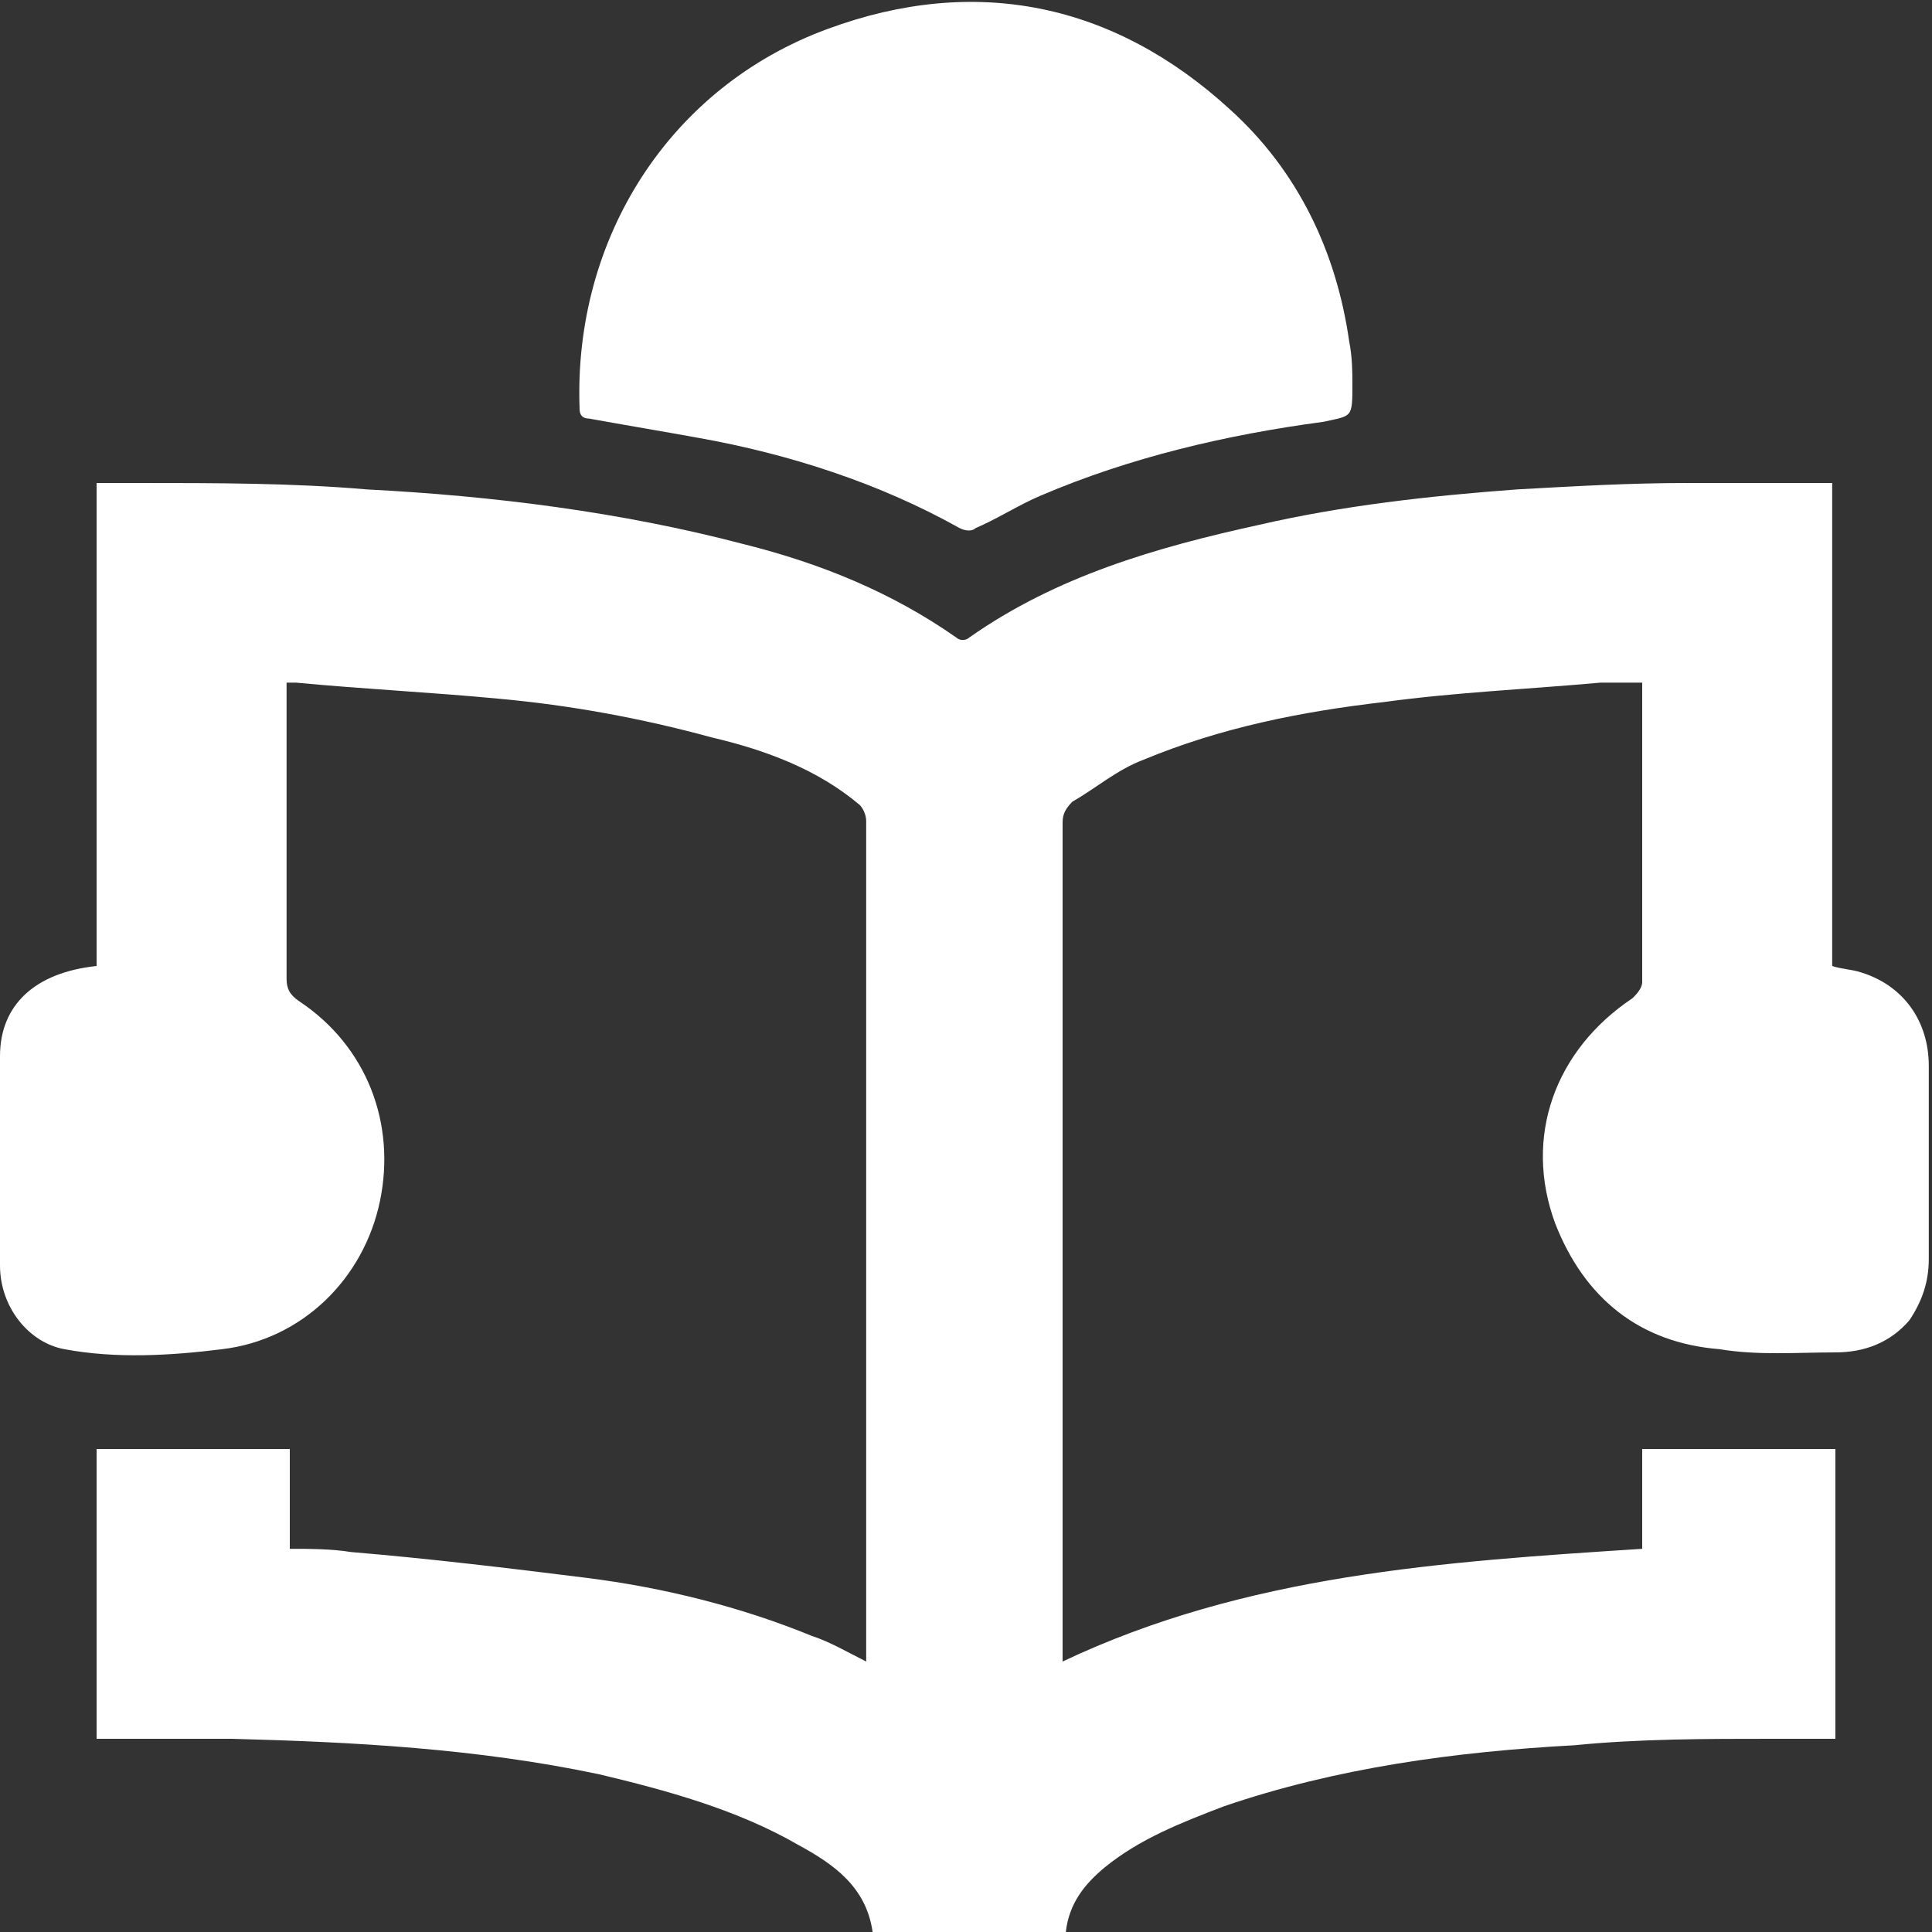
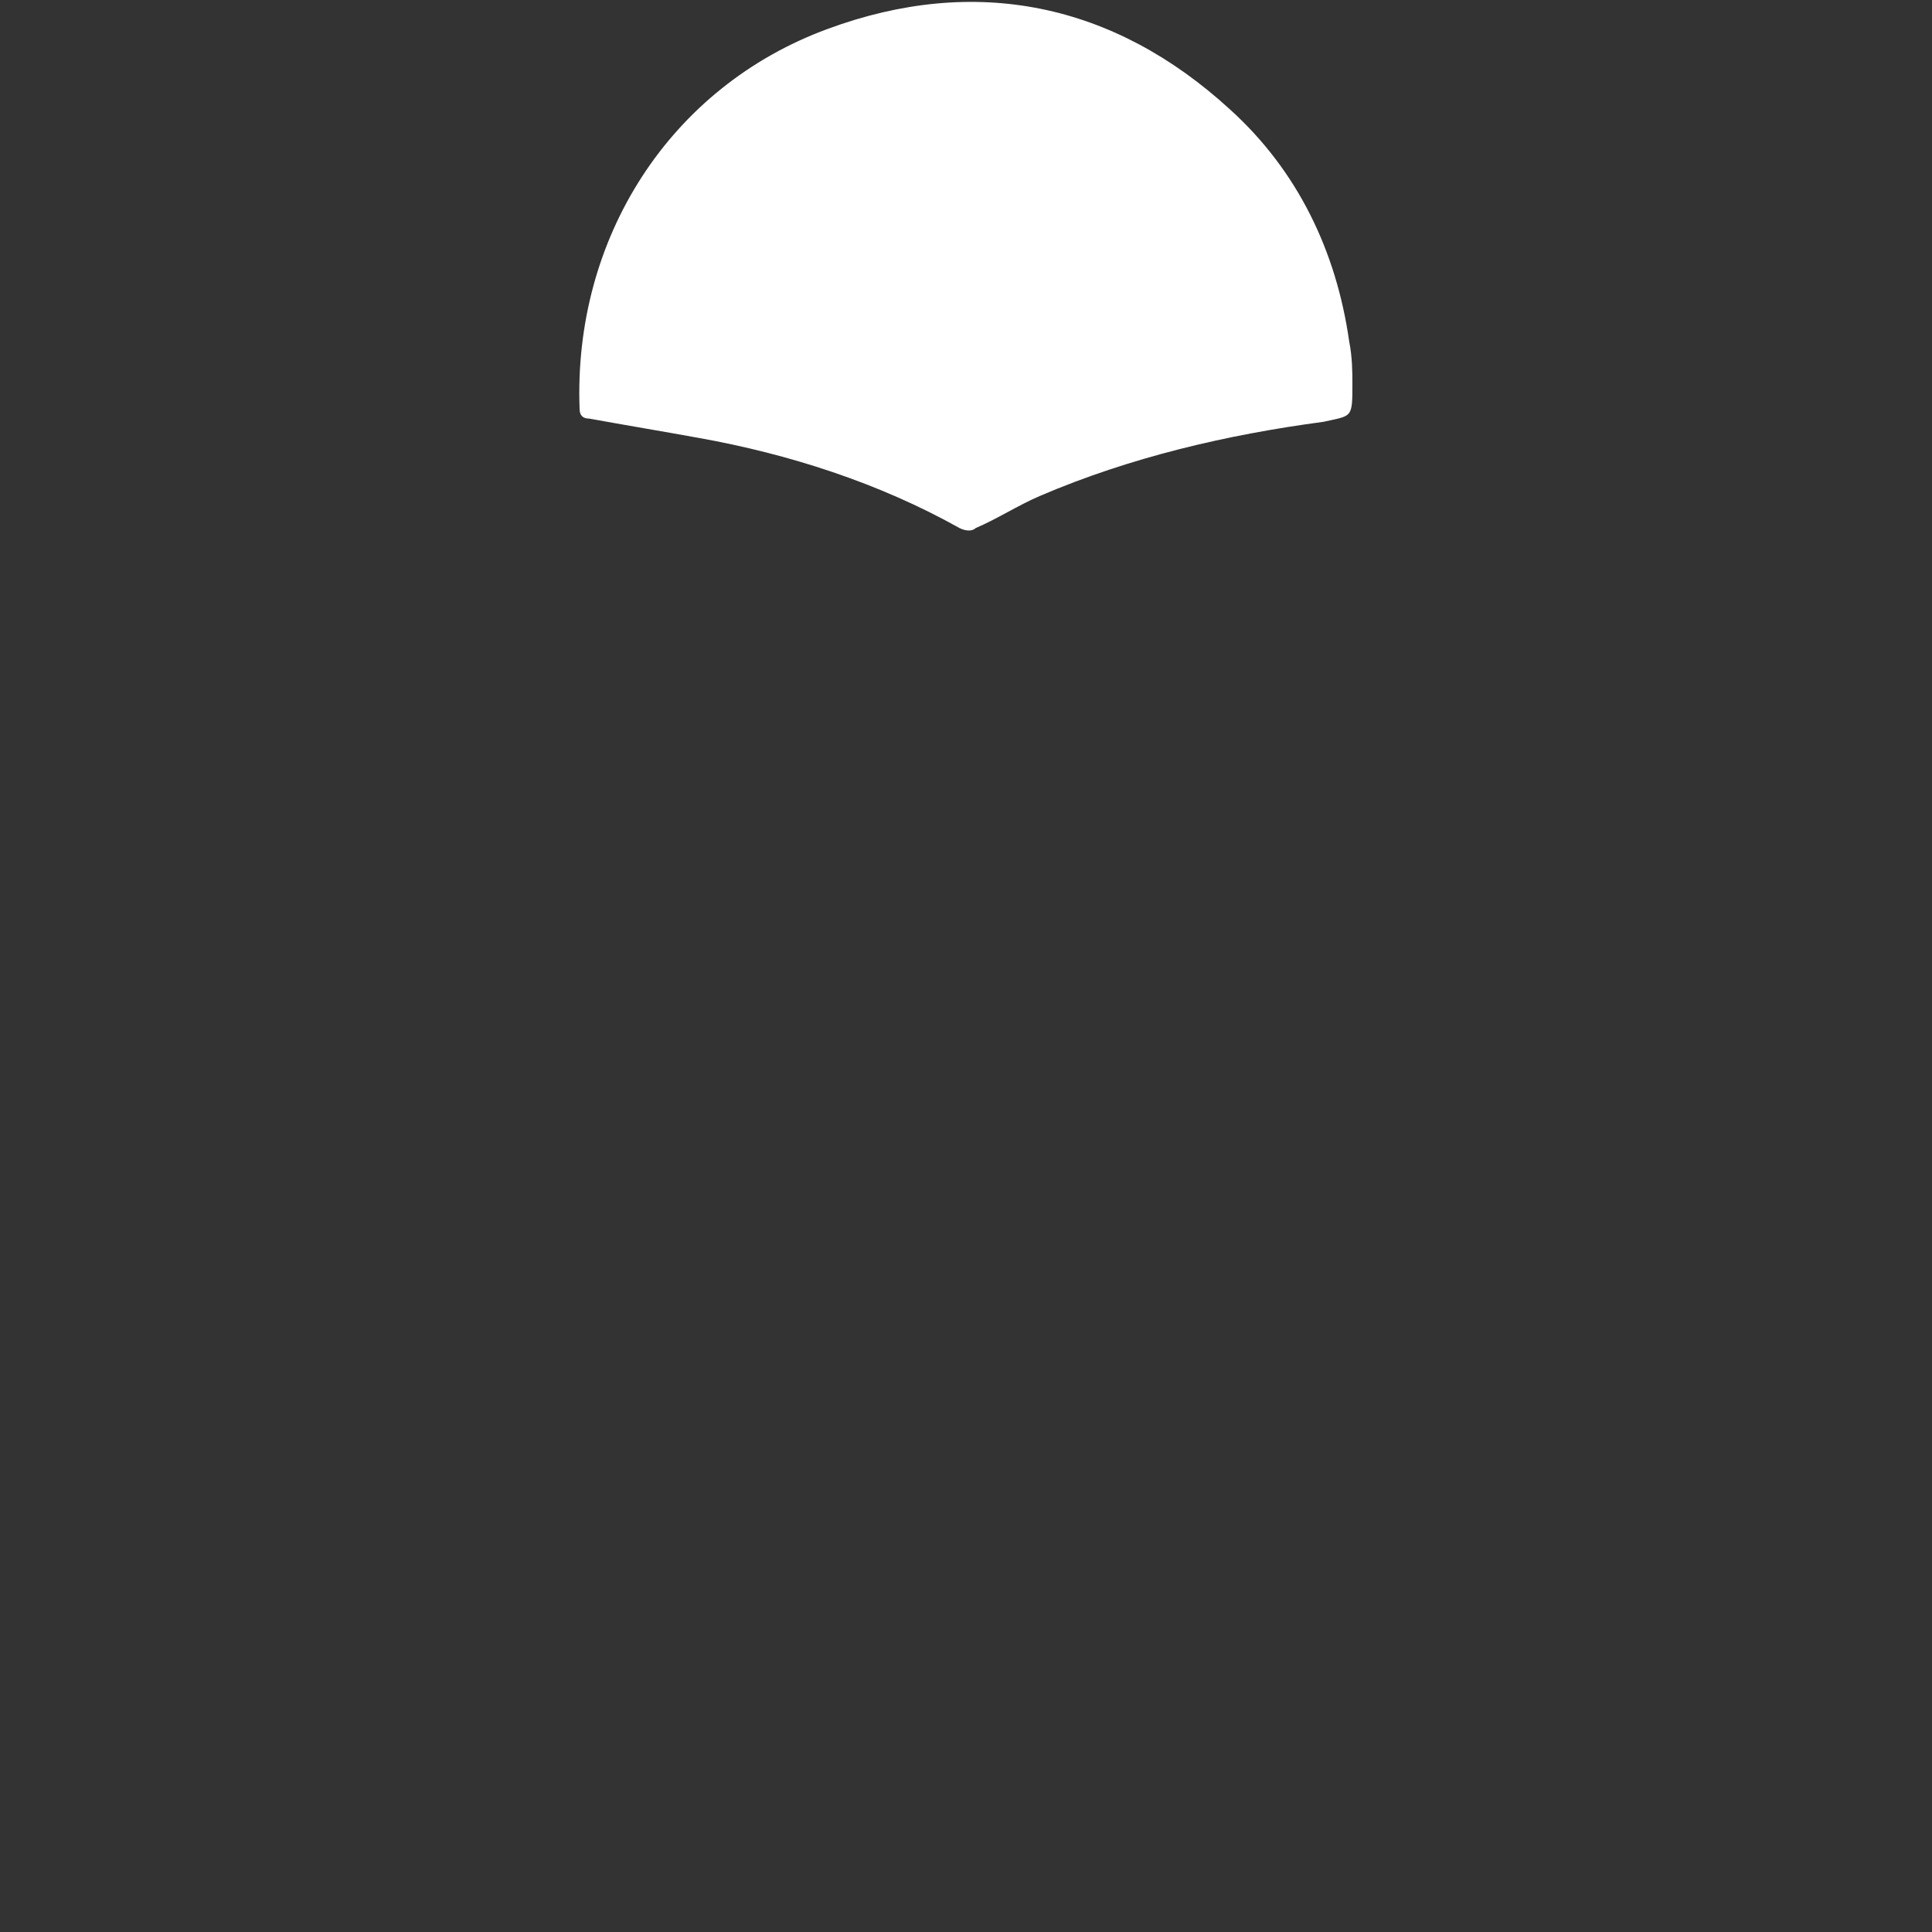
<svg xmlns="http://www.w3.org/2000/svg" id="Слой_1" x="0px" y="0px" viewBox="0 0 60 60" style="enable-background:new 0 0 60 60;" xml:space="preserve">
  <rect x="0" y="0" width="60" height="60" fill="#333333" stroke="none" />
  <style type="text/css"> .st0{fill:#FFFFFF;} </style>
  <g>
-     <path class="st0" d="M3,54c0-3,0-6,0-9c2,0,4,0,6,0c0,1,0,2.1,0,3.1c0.6,0,1.3,0,1.9,0.1c2.4,0.2,4.9,0.5,7.3,0.8 c2.4,0.3,4.8,0.9,7,1.8c0.6,0.2,1.1,0.5,1.7,0.8c0-0.1,0-0.3,0-0.4c0-8.6,0-17.1,0-25.7c0-0.2-0.1-0.4-0.2-0.5 c-1.3-1.1-2.9-1.7-4.6-2.1c-2.2-0.6-4.4-1-6.6-1.2c-2.1-0.2-4.2-0.3-6.3-0.5c-0.1,0-0.2,0-0.3,0c0,0.5,0,1.1,0,1.6c0,2.5,0,5,0,7.6 c0,0.3,0.1,0.5,0.4,0.7c2.1,1.4,3,3.8,2.5,6.2c-0.5,2.4-2.4,4.3-4.9,4.6c-1.6,0.2-3.3,0.3-4.9,0C0.9,41.7,0,40.6,0,39.3 c0-2.2,0-4.3,0-6.5c0-1.6,1.1-2.6,3-2.8c0-5,0-9.9,0-15c0.5,0,0.9,0,1.3,0c2.4,0,4.8,0,7.1,0.2c3.9,0.2,7.9,0.7,11.7,1.7 c2.4,0.6,4.6,1.5,6.6,2.9c0.1,0.1,0.3,0.1,0.4,0c2.7-1.9,5.8-2.8,9-3.5c2.6-0.6,5.3-0.9,8-1.1c1.8-0.1,3.5-0.2,5.3-0.2 c1.4,0,2.7,0,4.1,0c0.1,0,0.3,0,0.4,0c0,5,0,10,0,15c0.3,0.1,0.6,0.1,0.9,0.2c1.3,0.4,2.1,1.5,2.1,2.9c0,2,0,4,0,6 c0,0.7-0.2,1.3-0.6,1.9c-0.6,0.7-1.4,1-2.3,1c-1.2,0-2.4,0.1-3.6-0.1c-2.5-0.2-4.2-1.6-5.1-3.9c-1-2.7,0-5.4,2.4-7 c0.1-0.1,0.3-0.3,0.3-0.5c0-3,0-6.1,0-9.1c0-0.1,0-0.1,0-0.2c-0.4,0-0.9,0-1.3,0c-2.2,0.2-4.5,0.3-6.7,0.6 c-2.6,0.3-5.1,0.8-7.5,1.8c-0.8,0.3-1.5,0.9-2.2,1.3C33,25.2,33,25.4,33,25.6c0,4,0,8.1,0,12.1c0,4.5,0,9,0,13.5c0,0.1,0,0.3,0,0.4 c5.7-2.7,11.8-3.1,18-3.5c0-1.1,0-2.1,0-3.1c2,0,4,0,6,0c0,3,0,6,0,9c-0.7,0-1.4,0-2,0c-2,0-4.1,0-6.1,0.2 c-3.7,0.2-7.4,0.7-10.9,1.9c-1.3,0.5-2.6,1-3.7,1.9c-0.6,0.5-1.1,1.1-1.2,2c-2,0-4,0-6,0c-0.2-1.4-1.2-2.1-2.3-2.7 c-1.9-1.1-4.1-1.7-6.2-2.2c-3.8-0.8-7.6-1-11.4-1.1C5.8,54,4.4,54,3,54z" />
    <path class="st0" d="M42,11.9c0,1.1,0,1-0.9,1.2c-3,0.4-6,1.1-8.8,2.3c-0.7,0.3-1.3,0.7-2,1c-0.1,0.1-0.3,0.1-0.5,0 c-2.5-1.4-5.3-2.3-8.1-2.8c-1.1-0.2-2.3-0.4-3.4-0.6c-0.2,0-0.3-0.1-0.3-0.3c-0.2-5.3,2.8-10,7.7-11.8c4.6-1.7,8.9-0.8,12.5,2.5 c2.1,1.9,3.3,4.4,3.7,7.2C42,11.1,42,11.6,42,11.9z" />
  </g>
</svg>